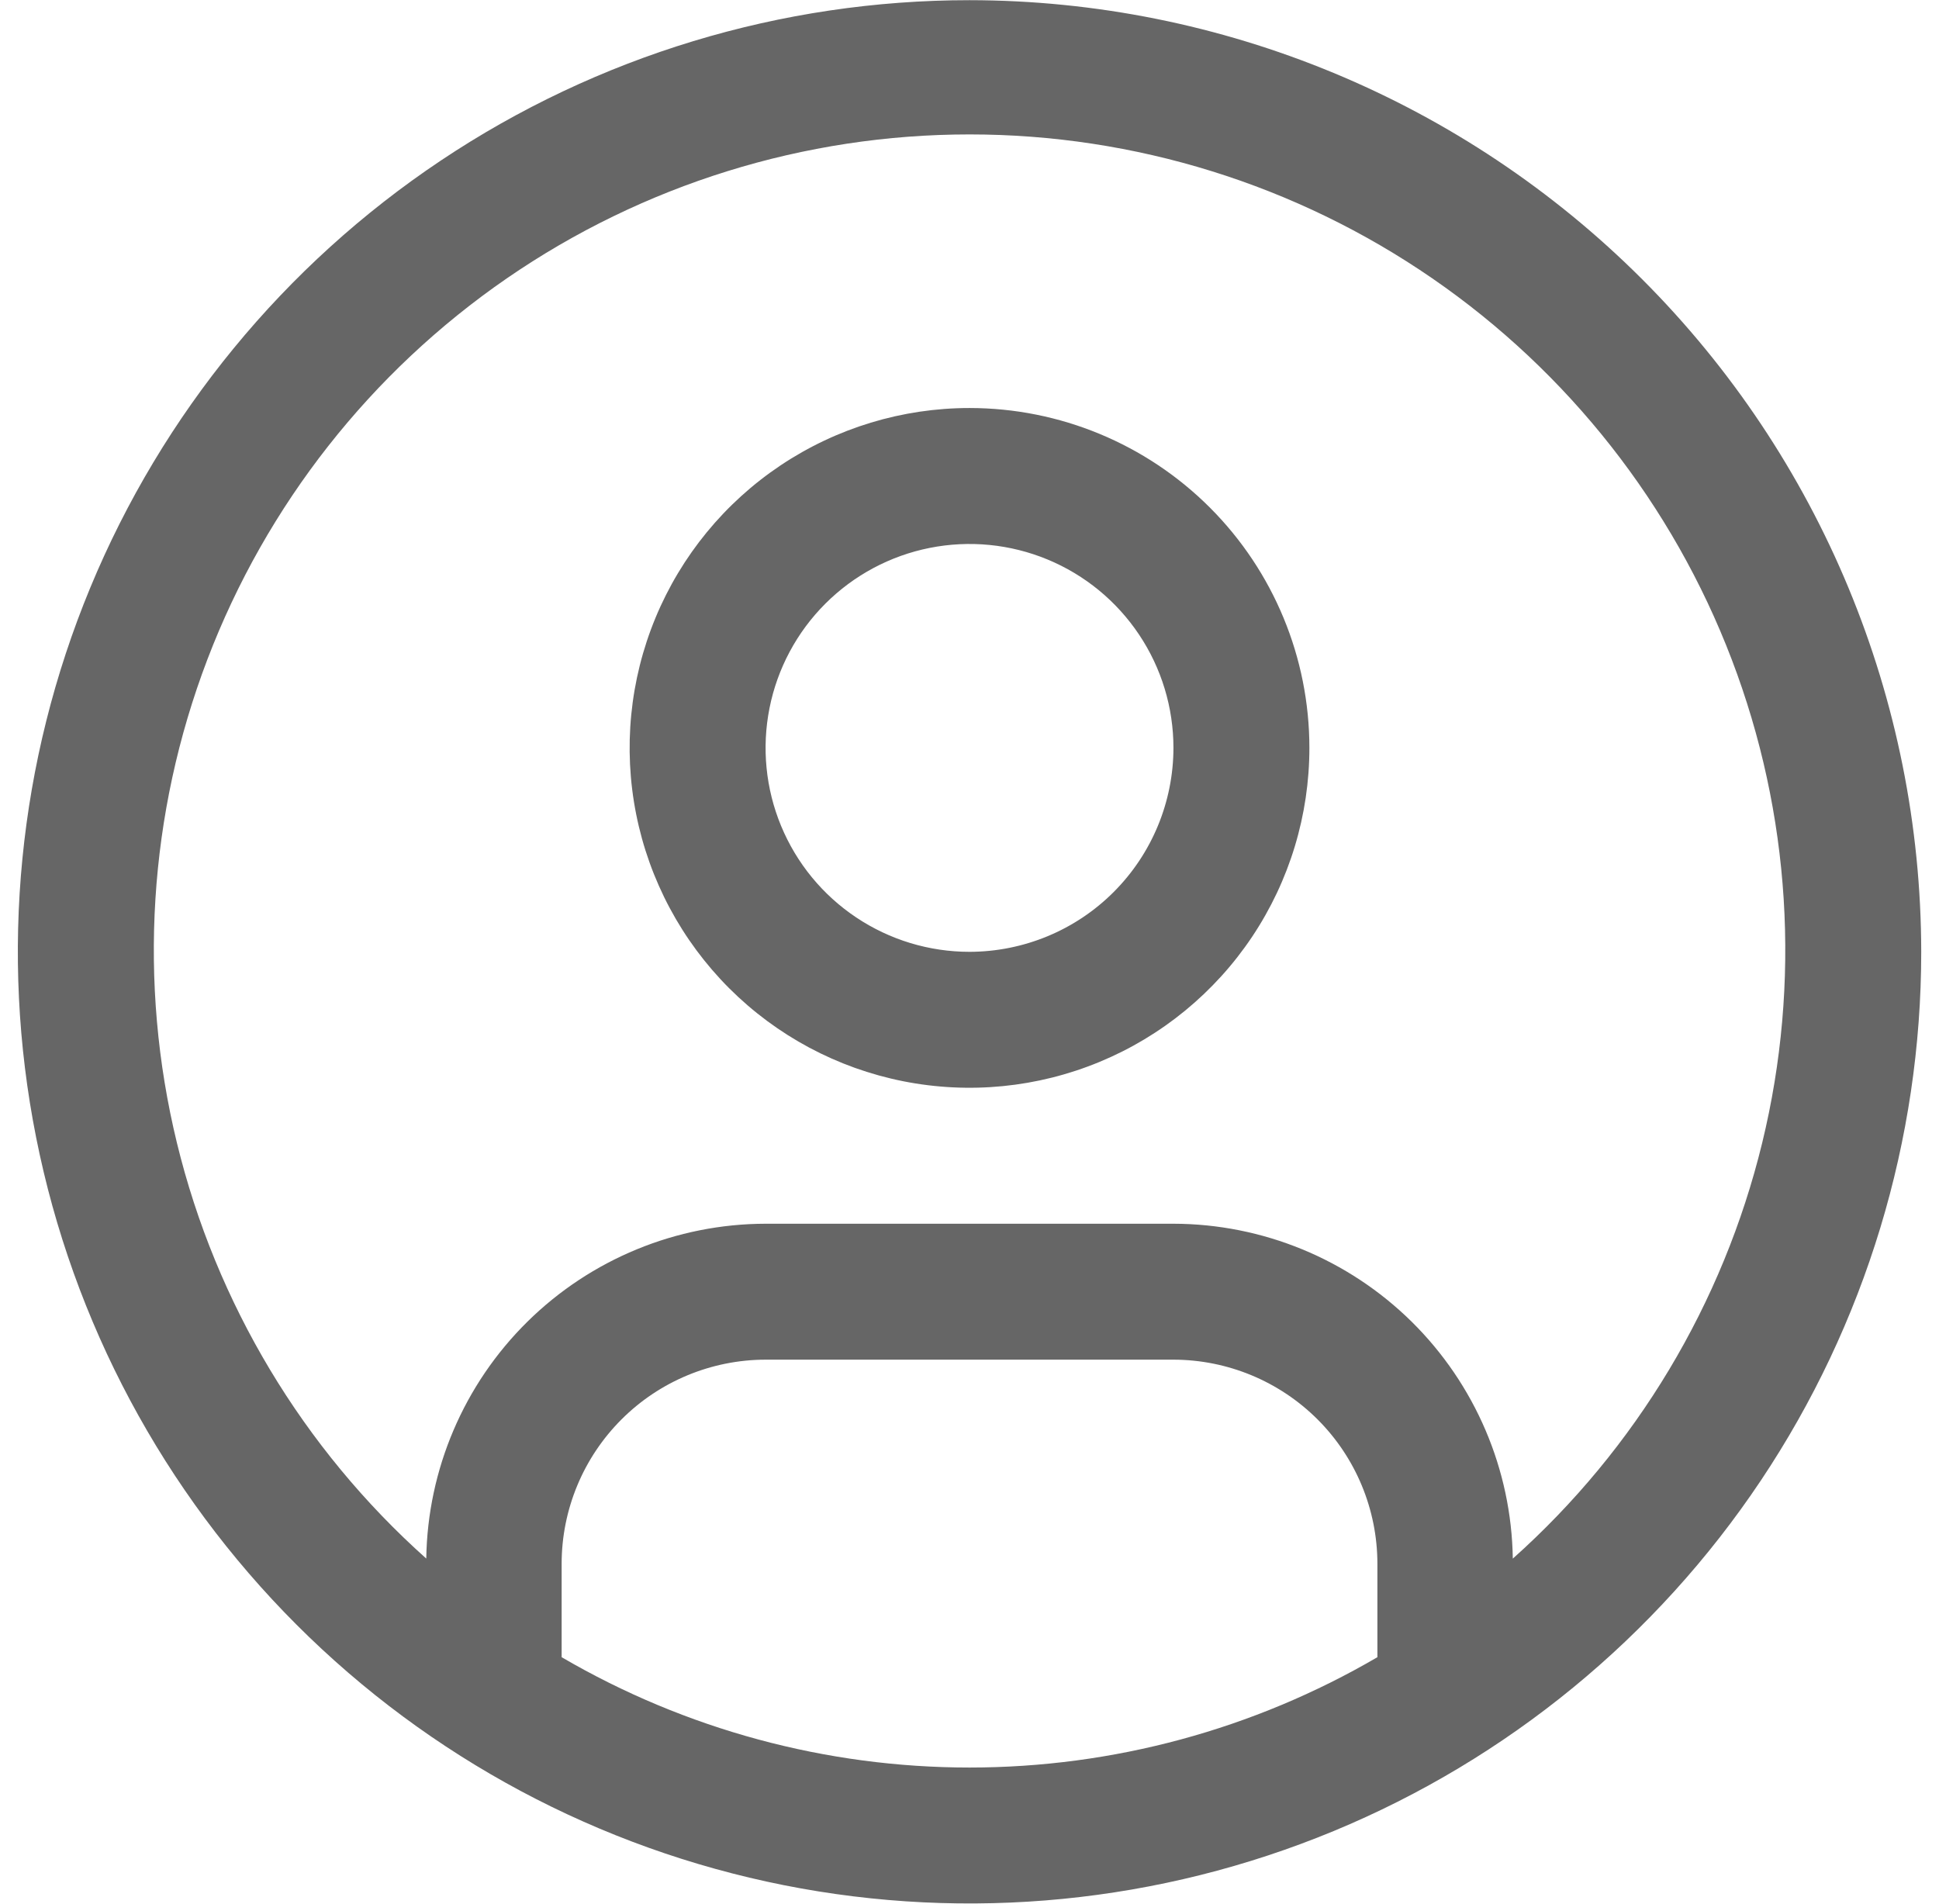
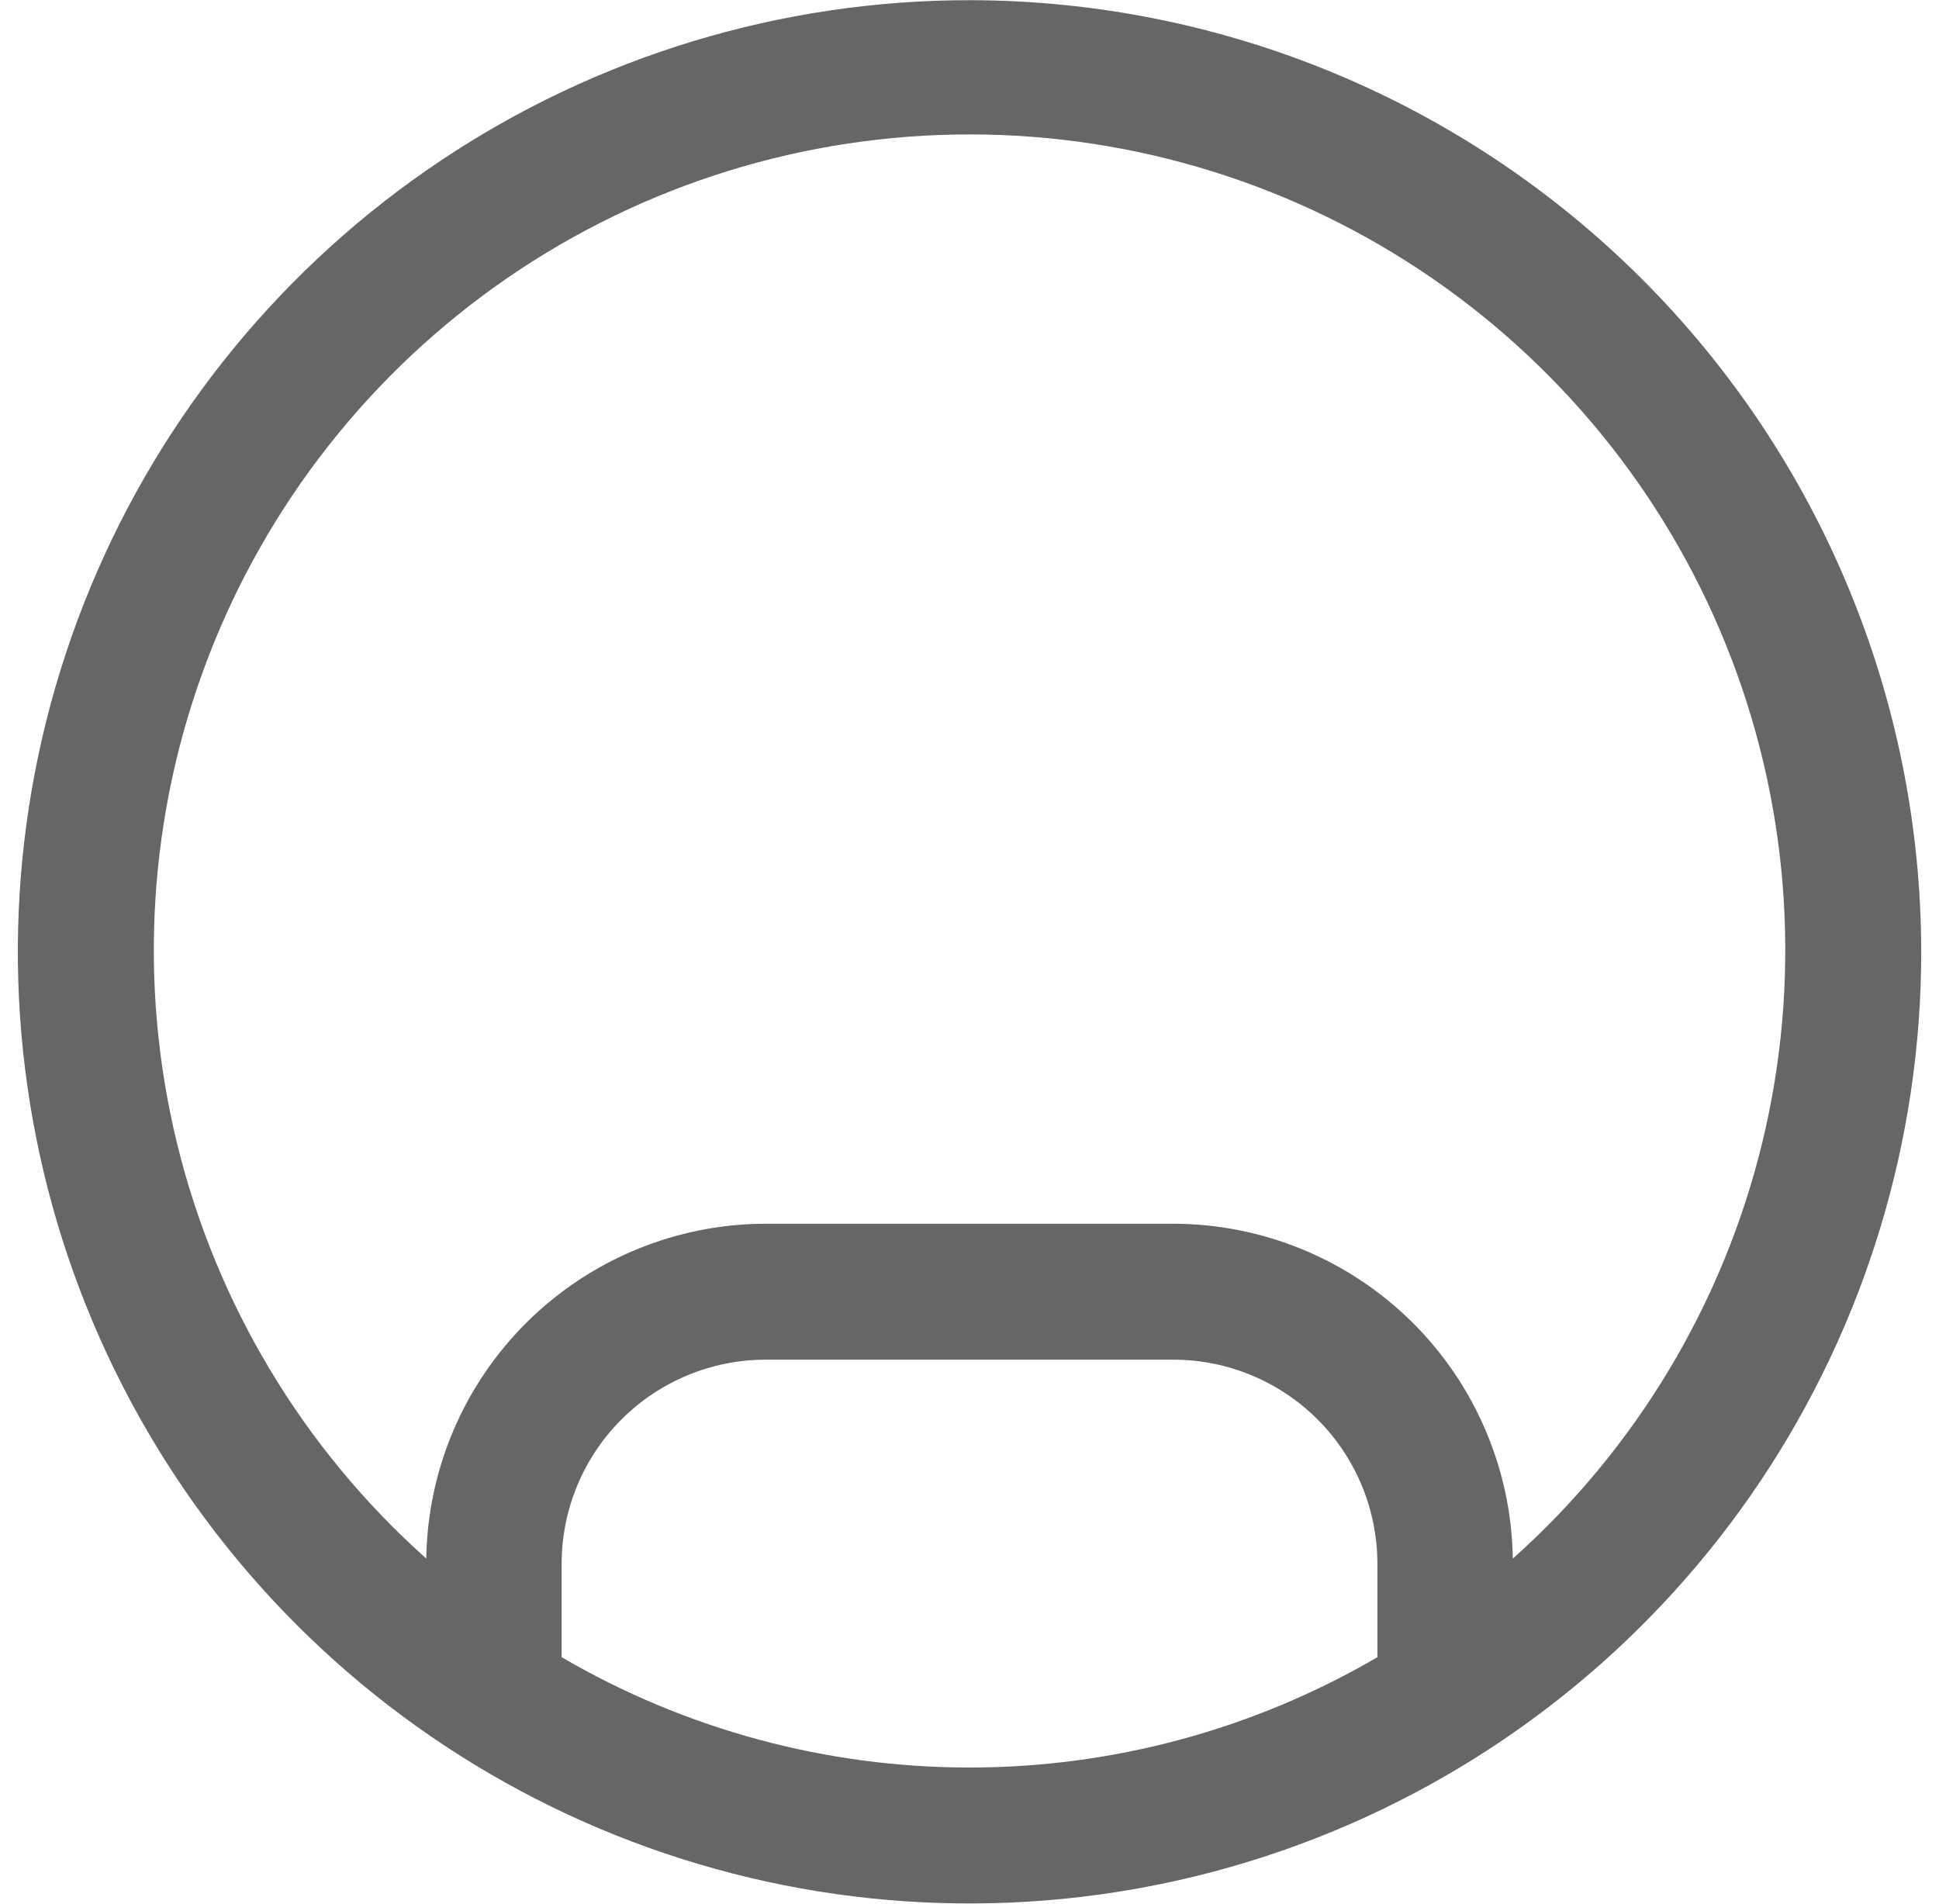
<svg xmlns="http://www.w3.org/2000/svg" width="55" height="54" viewBox="0 0 55 54" fill="none">
-   <path d="M27.5 11.574C25.594 11.574 23.73 12.14 22.144 13.199C20.559 14.258 19.323 15.764 18.593 17.526C17.864 19.288 17.673 21.226 18.045 23.096C18.417 24.966 19.335 26.684 20.683 28.033C22.032 29.381 23.749 30.299 25.619 30.671C27.49 31.043 29.428 30.852 31.19 30.122C32.952 29.393 34.457 28.157 35.517 26.572C36.576 24.986 37.141 23.122 37.141 21.215C37.141 18.658 36.126 16.206 34.318 14.398C32.51 12.59 30.057 11.574 27.5 11.574ZM27.5 27C26.356 27 25.238 26.661 24.287 26.025C23.335 25.39 22.594 24.486 22.156 23.429C21.718 22.372 21.604 21.209 21.827 20.087C22.05 18.965 22.601 17.934 23.41 17.125C24.219 16.316 25.25 15.765 26.372 15.542C27.494 15.319 28.657 15.433 29.714 15.871C30.771 16.309 31.674 17.05 32.31 18.002C32.946 18.953 33.285 20.071 33.285 21.215C33.283 22.749 32.673 24.22 31.589 25.304C30.505 26.389 29.034 26.998 27.5 27Z" fill="#666666" />
  <path d="M27.501 0.005C22.162 0.005 16.942 1.588 12.503 4.555C8.064 7.521 4.604 11.737 2.561 16.669C0.518 21.602 -0.017 27.03 1.025 32.266C2.066 37.503 4.637 42.313 8.412 46.088C12.188 49.864 16.998 52.434 22.234 53.476C27.471 54.518 32.898 53.983 37.831 51.94C42.764 49.897 46.98 46.437 49.946 41.998C52.912 37.558 54.496 32.339 54.496 27C54.487 19.843 51.641 12.982 46.58 7.921C41.519 2.86 34.658 0.013 27.501 0.005V0.005ZM15.931 47.009V44.354C15.933 42.82 16.543 41.35 17.628 40.265C18.712 39.181 20.182 38.571 21.716 38.569H33.285C34.819 38.571 36.289 39.181 37.374 40.265C38.459 41.35 39.068 42.82 39.07 44.354V47.009C35.559 49.059 31.566 50.139 27.501 50.139C23.435 50.139 19.442 49.059 15.931 47.009V47.009ZM42.911 44.211C42.873 41.682 41.842 39.269 40.042 37.492C38.241 35.716 35.815 34.718 33.285 34.713H21.716C19.187 34.718 16.76 35.716 14.96 37.492C13.159 39.269 12.129 41.682 12.091 44.211C8.594 41.089 6.128 36.978 5.019 32.423C3.911 27.869 4.212 23.084 5.883 18.705C7.554 14.325 10.516 10.556 14.376 7.896C18.237 5.237 22.814 3.813 27.502 3.813C32.189 3.813 36.767 5.237 40.627 7.896C44.488 10.556 47.45 14.325 49.12 18.705C50.791 23.084 51.092 27.869 49.984 32.423C48.875 36.978 46.41 41.089 42.913 44.211H42.911Z" fill="#666666" />
</svg>